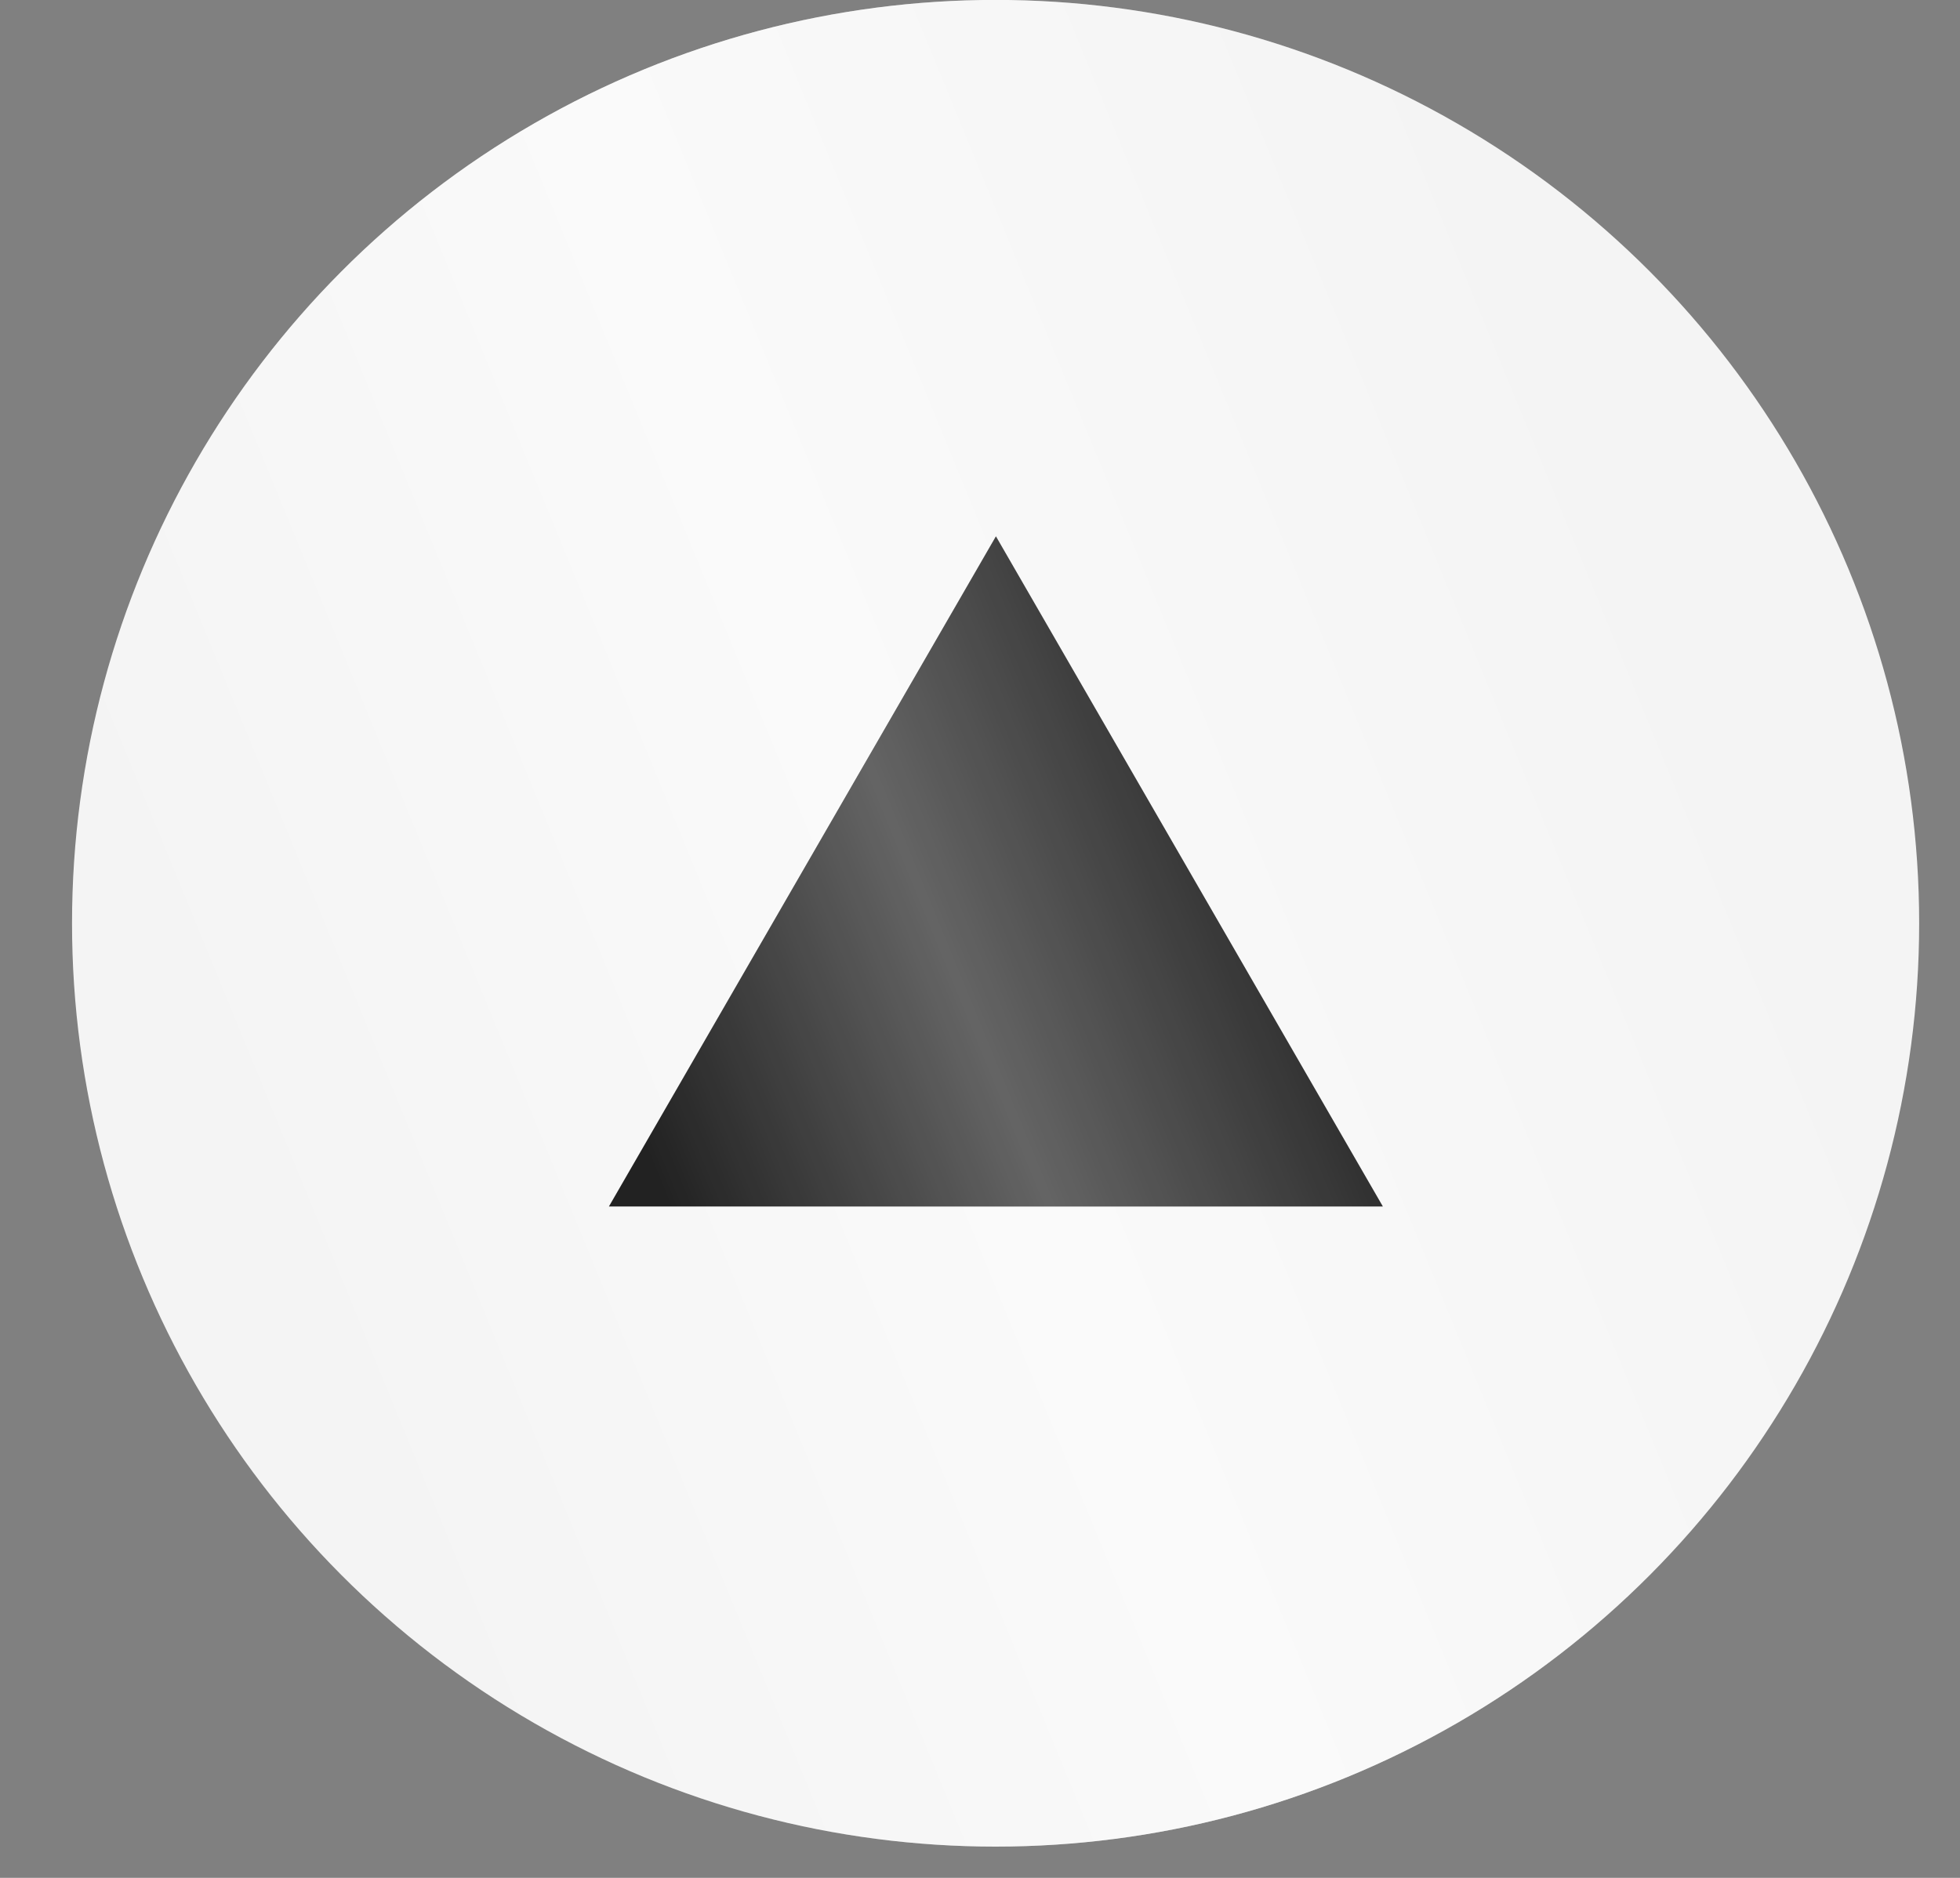
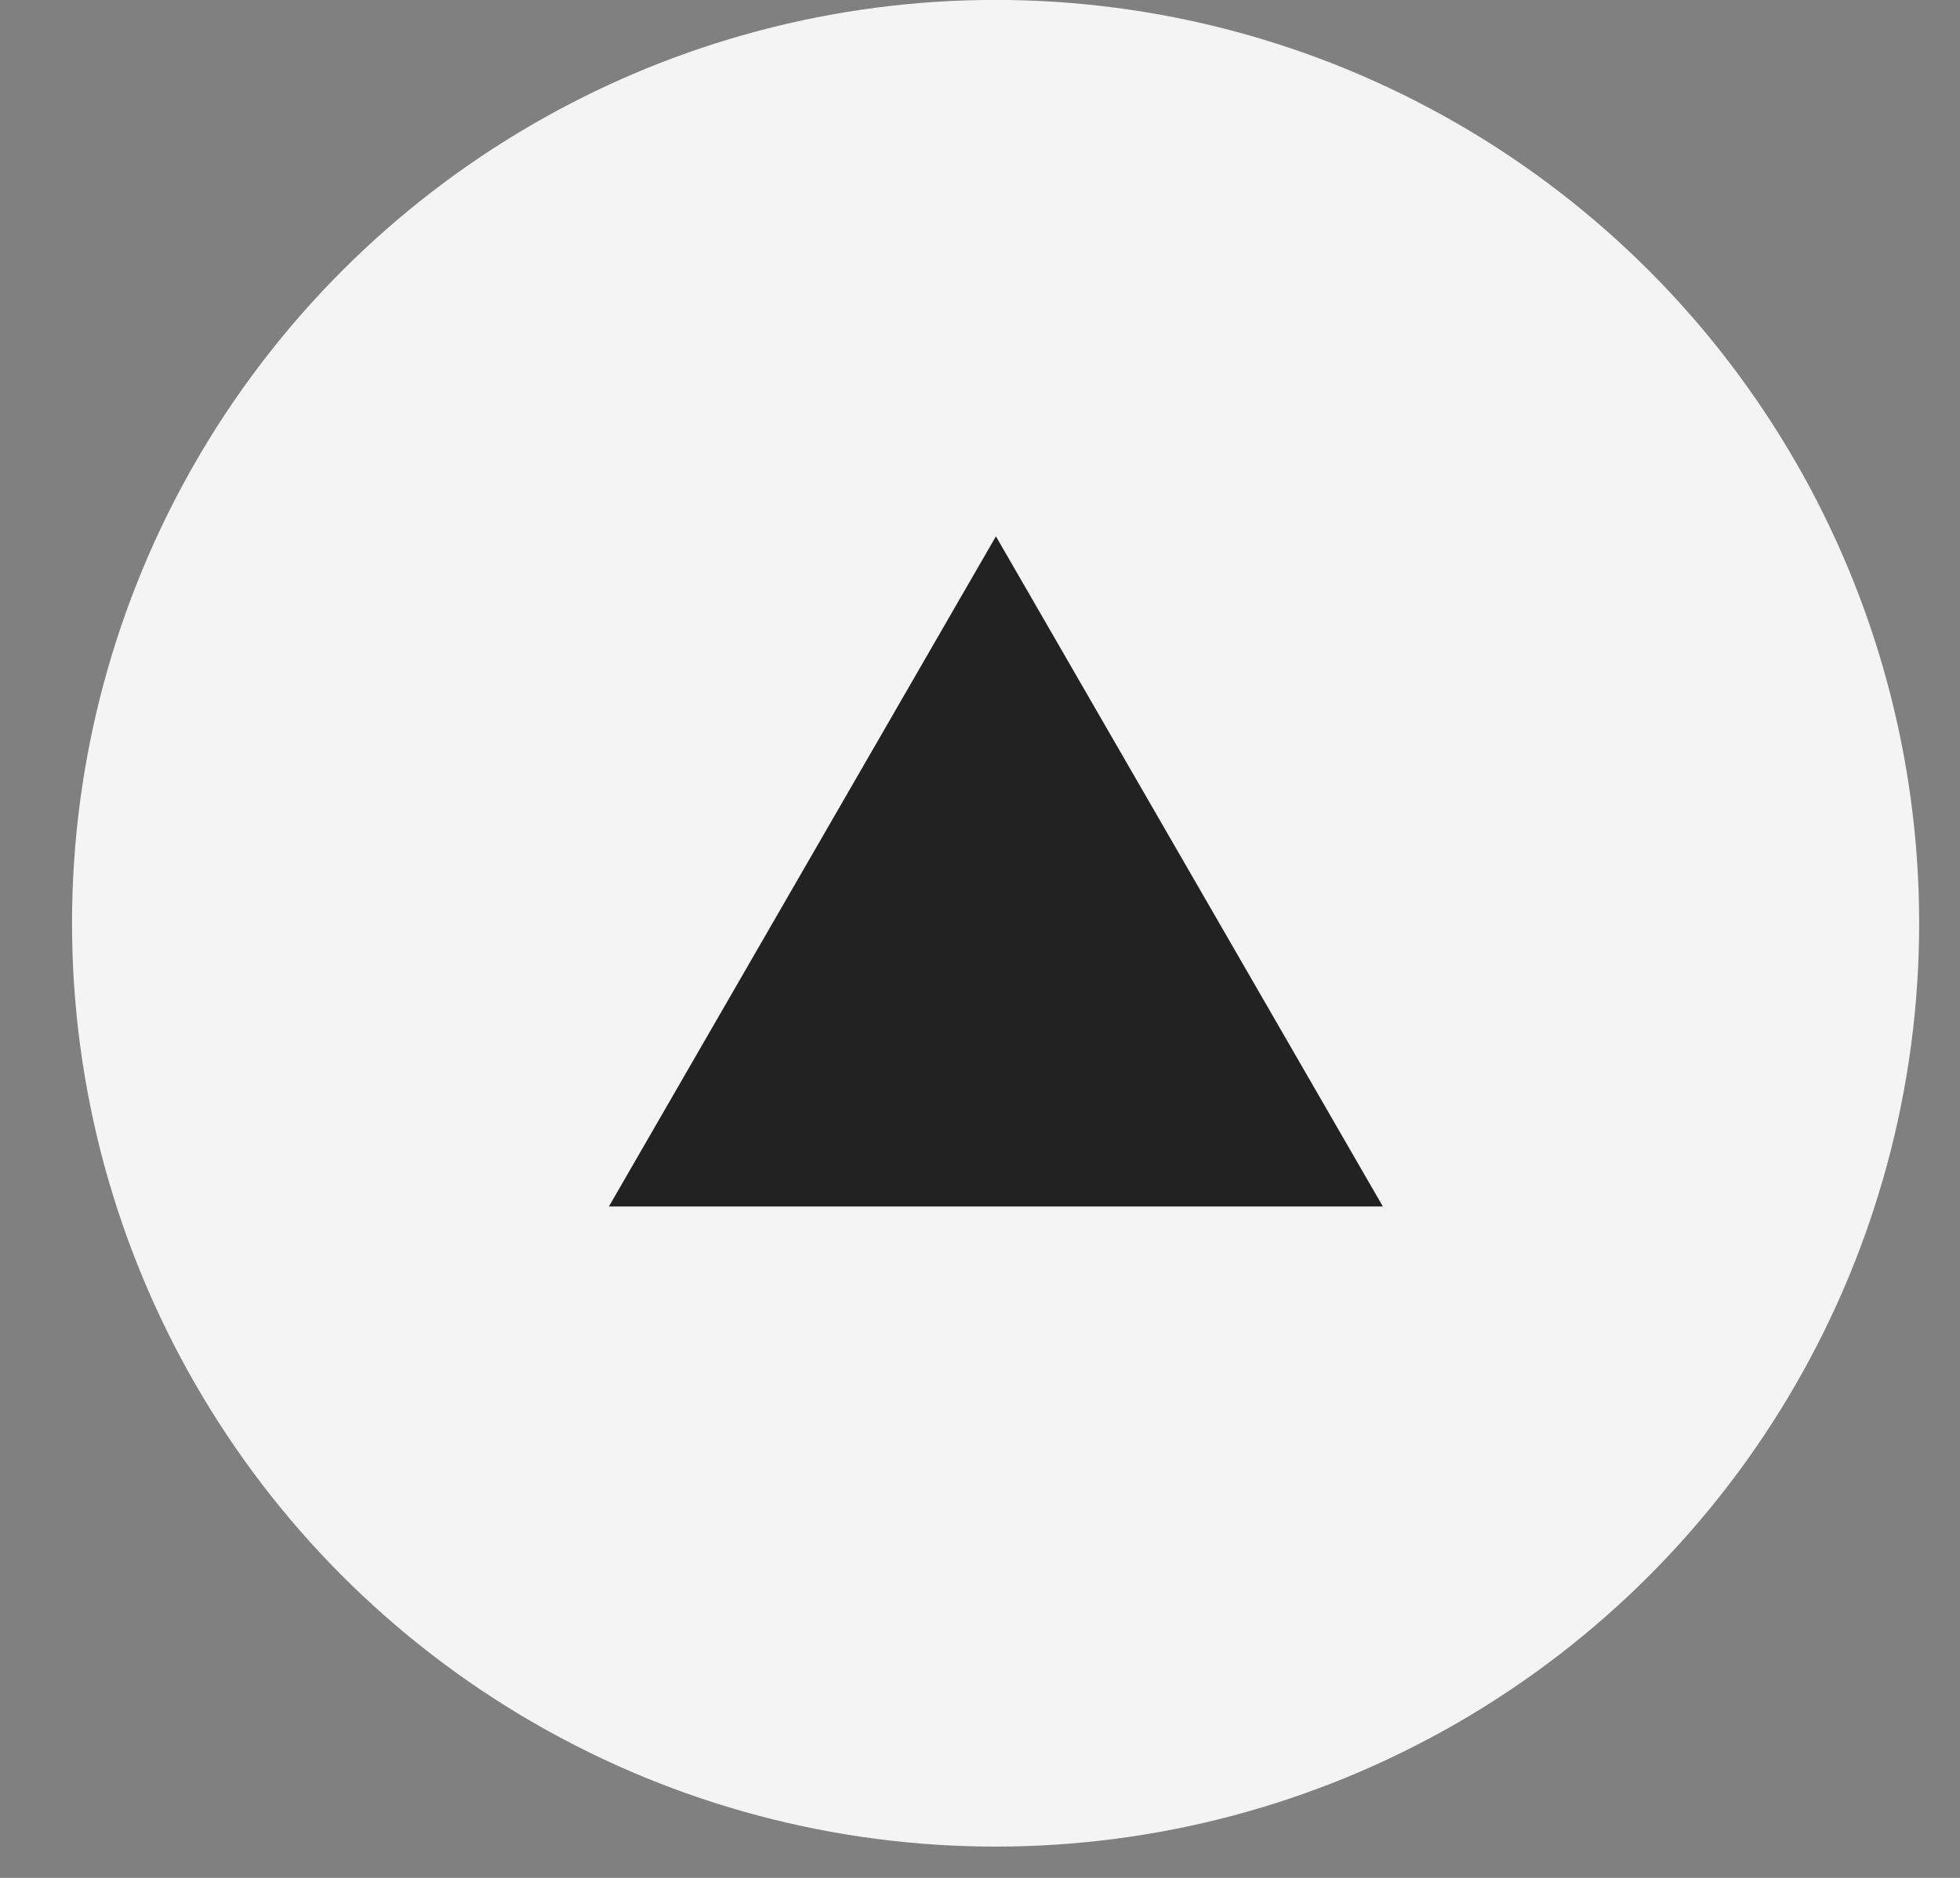
<svg xmlns="http://www.w3.org/2000/svg" width="24" height="23" viewBox="0 0 24 23" fill="none">
  <rect x="0" y="0" width="24" height="23" fill="#808080" stroke="none" />
  <circle cx="12.191" cy="11.308" r="11.309" fill="#F4F4F4" />
-   <circle cx="12.191" cy="11.308" r="11.309" fill="url(#paint0_linear_1_901)" fill-opacity="0.55" />
  <path d="M12.195 6.569L16.933 14.777H7.456L12.195 6.569Z" fill="#222222" />
-   <path d="M12.195 6.569L16.933 14.777H7.456L12.195 6.569Z" fill="url(#paint1_linear_1_901)" fill-opacity="0.3" />
  <defs>
    <linearGradient id="paint0_linear_1_901" x1="16.392" y1="-2.909" x2="-1.25" y2="4.327" gradientUnits="userSpaceOnUse">
      <stop offset="0.007" stop-color="white" stop-opacity="0" />
      <stop offset="0.533" stop-color="white" />
      <stop offset="1" stop-color="white" stop-opacity="0" />
    </linearGradient>
    <linearGradient id="paint1_linear_1_901" x1="14.227" y1="5.162" x2="5.691" y2="8.664" gradientUnits="userSpaceOnUse">
      <stop offset="0.007" stop-color="white" stop-opacity="0" />
      <stop offset="0.533" stop-color="white" />
      <stop offset="1" stop-color="white" stop-opacity="0" />
    </linearGradient>
  </defs>
</svg>